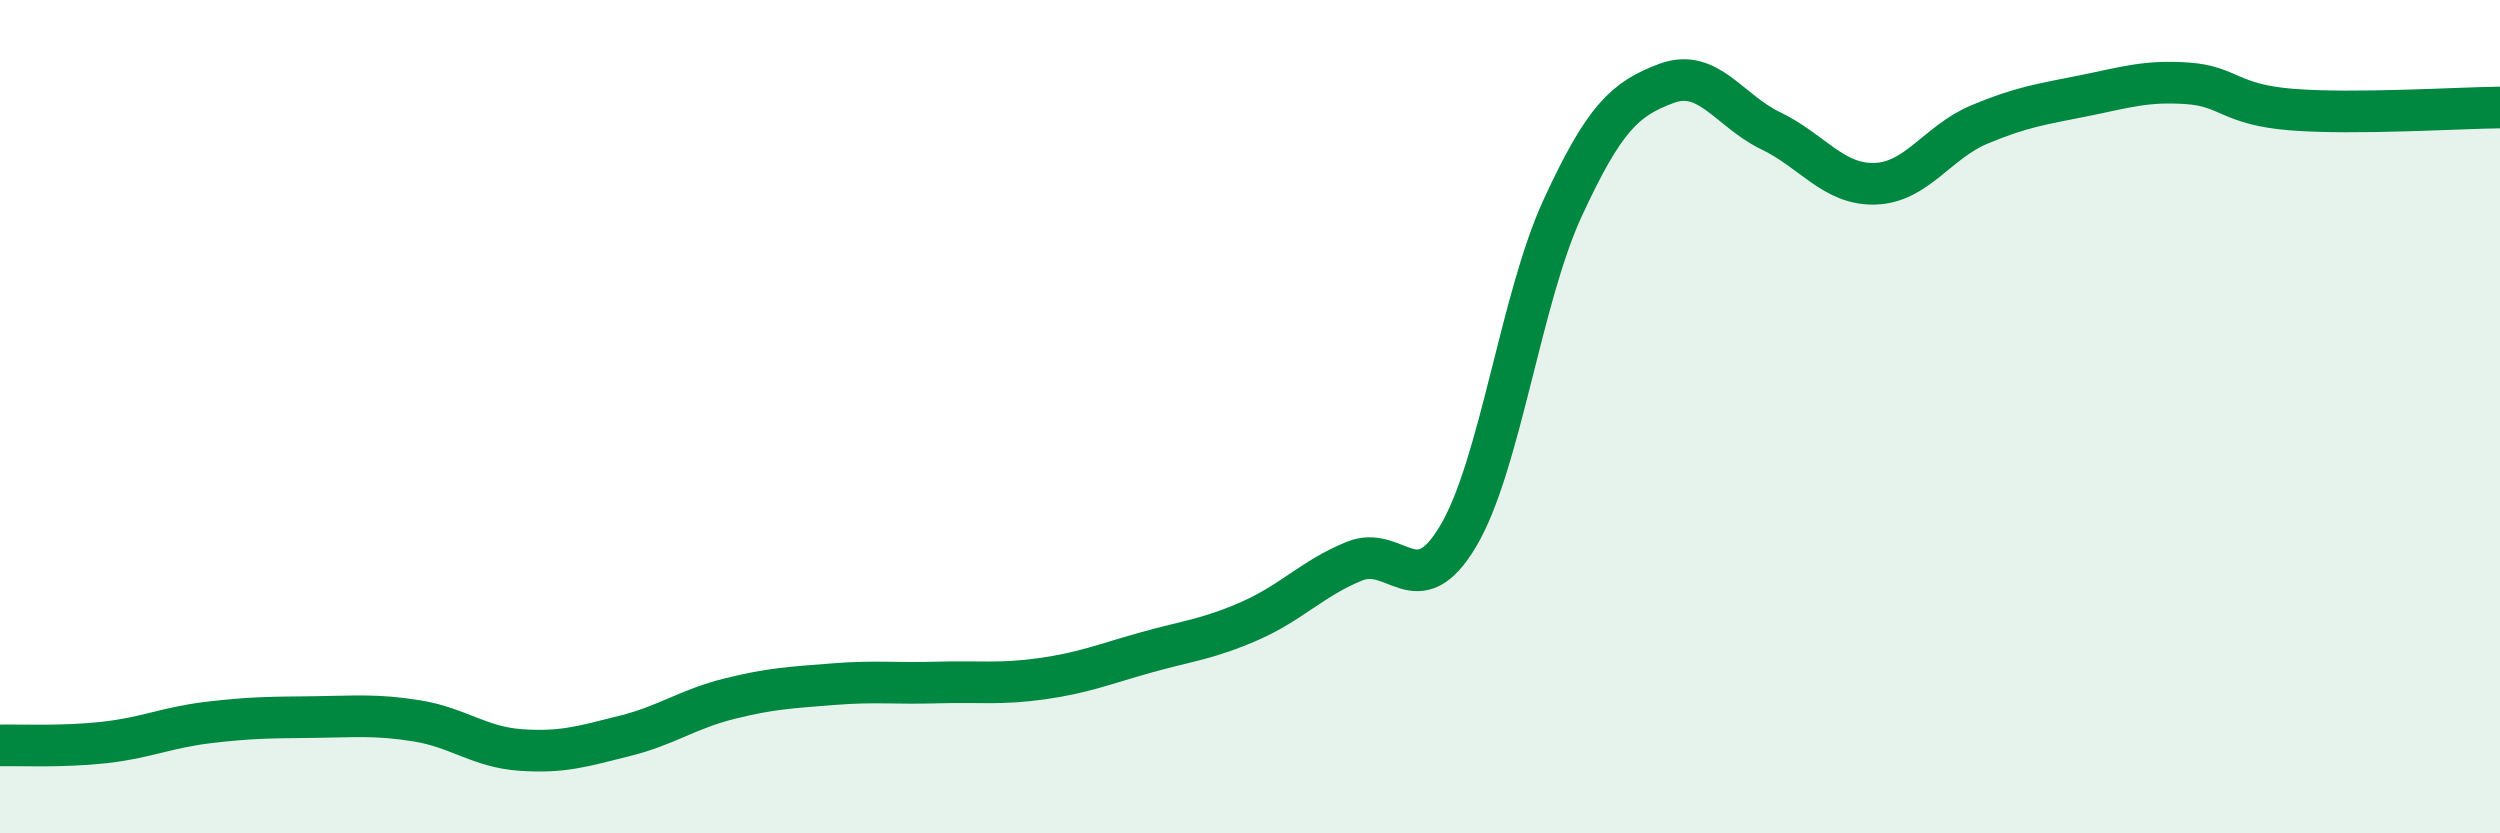
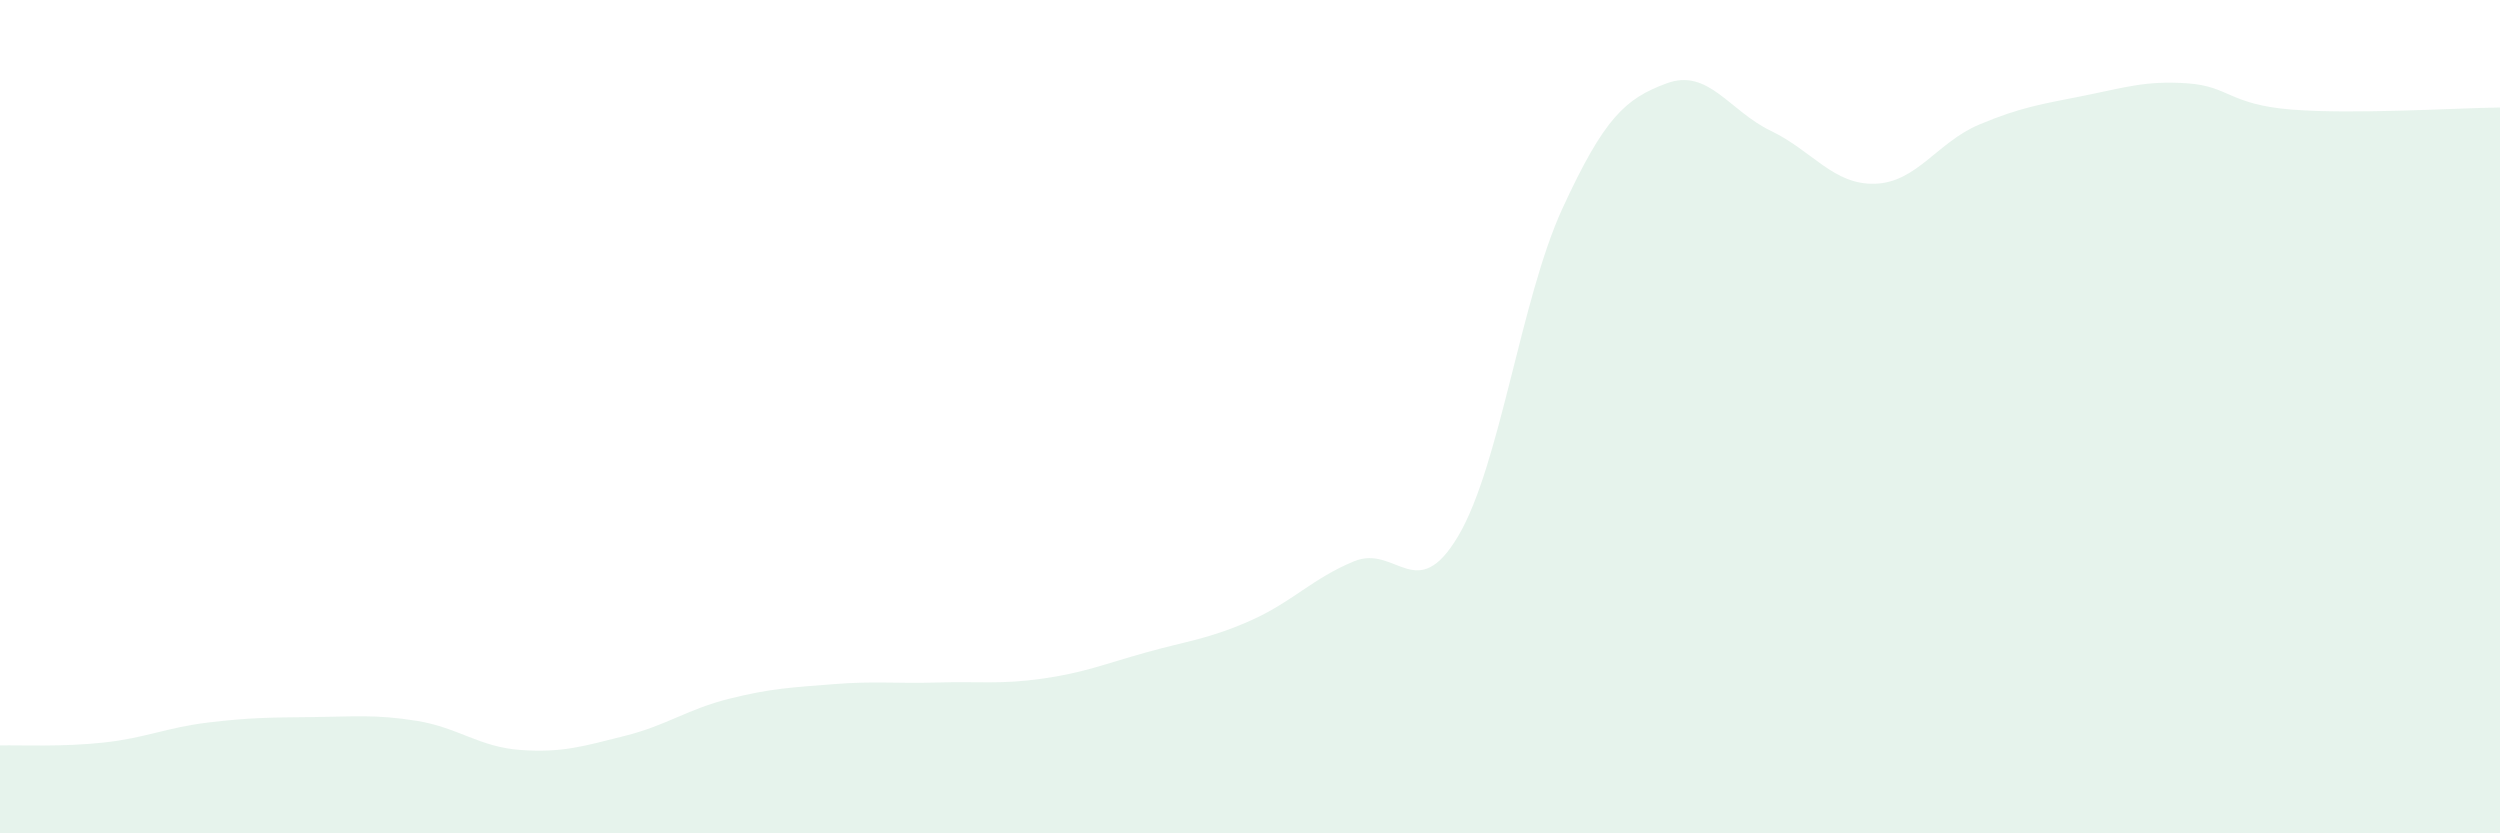
<svg xmlns="http://www.w3.org/2000/svg" width="60" height="20" viewBox="0 0 60 20">
  <path d="M 0,17.89 C 0.5,17.88 1.5,17.93 2.5,17.82 C 3.5,17.71 4,17.46 5,17.34 C 6,17.22 6.5,17.22 7.5,17.21 C 8.5,17.2 9,17.14 10,17.3 C 11,17.46 11.5,17.93 12.5,18 C 13.5,18.07 14,17.91 15,17.66 C 16,17.41 16.5,17.02 17.5,16.77 C 18.5,16.52 19,16.5 20,16.42 C 21,16.34 21.5,16.41 22.5,16.38 C 23.5,16.35 24,16.43 25,16.29 C 26,16.15 26.5,15.94 27.5,15.66 C 28.5,15.38 29,15.34 30,14.9 C 31,14.46 31.5,13.88 32.5,13.47 C 33.5,13.06 34,14.55 35,12.86 C 36,11.17 36.5,7.17 37.5,5 C 38.5,2.83 39,2.37 40,2 C 41,1.63 41.5,2.66 42.5,3.14 C 43.5,3.62 44,4.44 45,4.41 C 46,4.38 46.5,3.41 47.5,2.99 C 48.5,2.57 49,2.5 50,2.3 C 51,2.1 51.5,1.93 52.5,2 C 53.5,2.07 53.5,2.51 55,2.63 C 56.5,2.75 59,2.59 60,2.58L60 20L0 20Z" fill="#008740" opacity="0.1" stroke-linecap="round" stroke-linejoin="round" />
-   <path d="M 0,17.89 C 0.5,17.88 1.5,17.93 2.5,17.82 C 3.5,17.71 4,17.46 5,17.34 C 6,17.22 6.5,17.22 7.5,17.21 C 8.5,17.2 9,17.14 10,17.3 C 11,17.46 11.5,17.93 12.5,18 C 13.5,18.07 14,17.91 15,17.66 C 16,17.41 16.5,17.02 17.5,16.77 C 18.5,16.52 19,16.5 20,16.42 C 21,16.34 21.5,16.41 22.5,16.38 C 23.5,16.35 24,16.43 25,16.29 C 26,16.15 26.5,15.94 27.5,15.66 C 28.5,15.38 29,15.34 30,14.9 C 31,14.46 31.5,13.88 32.5,13.47 C 33.5,13.06 34,14.55 35,12.86 C 36,11.17 36.5,7.17 37.5,5 C 38.5,2.83 39,2.37 40,2 C 41,1.63 41.5,2.66 42.5,3.14 C 43.5,3.62 44,4.44 45,4.41 C 46,4.38 46.5,3.41 47.5,2.99 C 48.5,2.57 49,2.5 50,2.3 C 51,2.1 51.5,1.93 52.5,2 C 53.5,2.07 53.5,2.51 55,2.63 C 56.5,2.75 59,2.59 60,2.58" stroke="#008740" stroke-width="1" fill="none" stroke-linecap="round" stroke-linejoin="round" />
</svg>